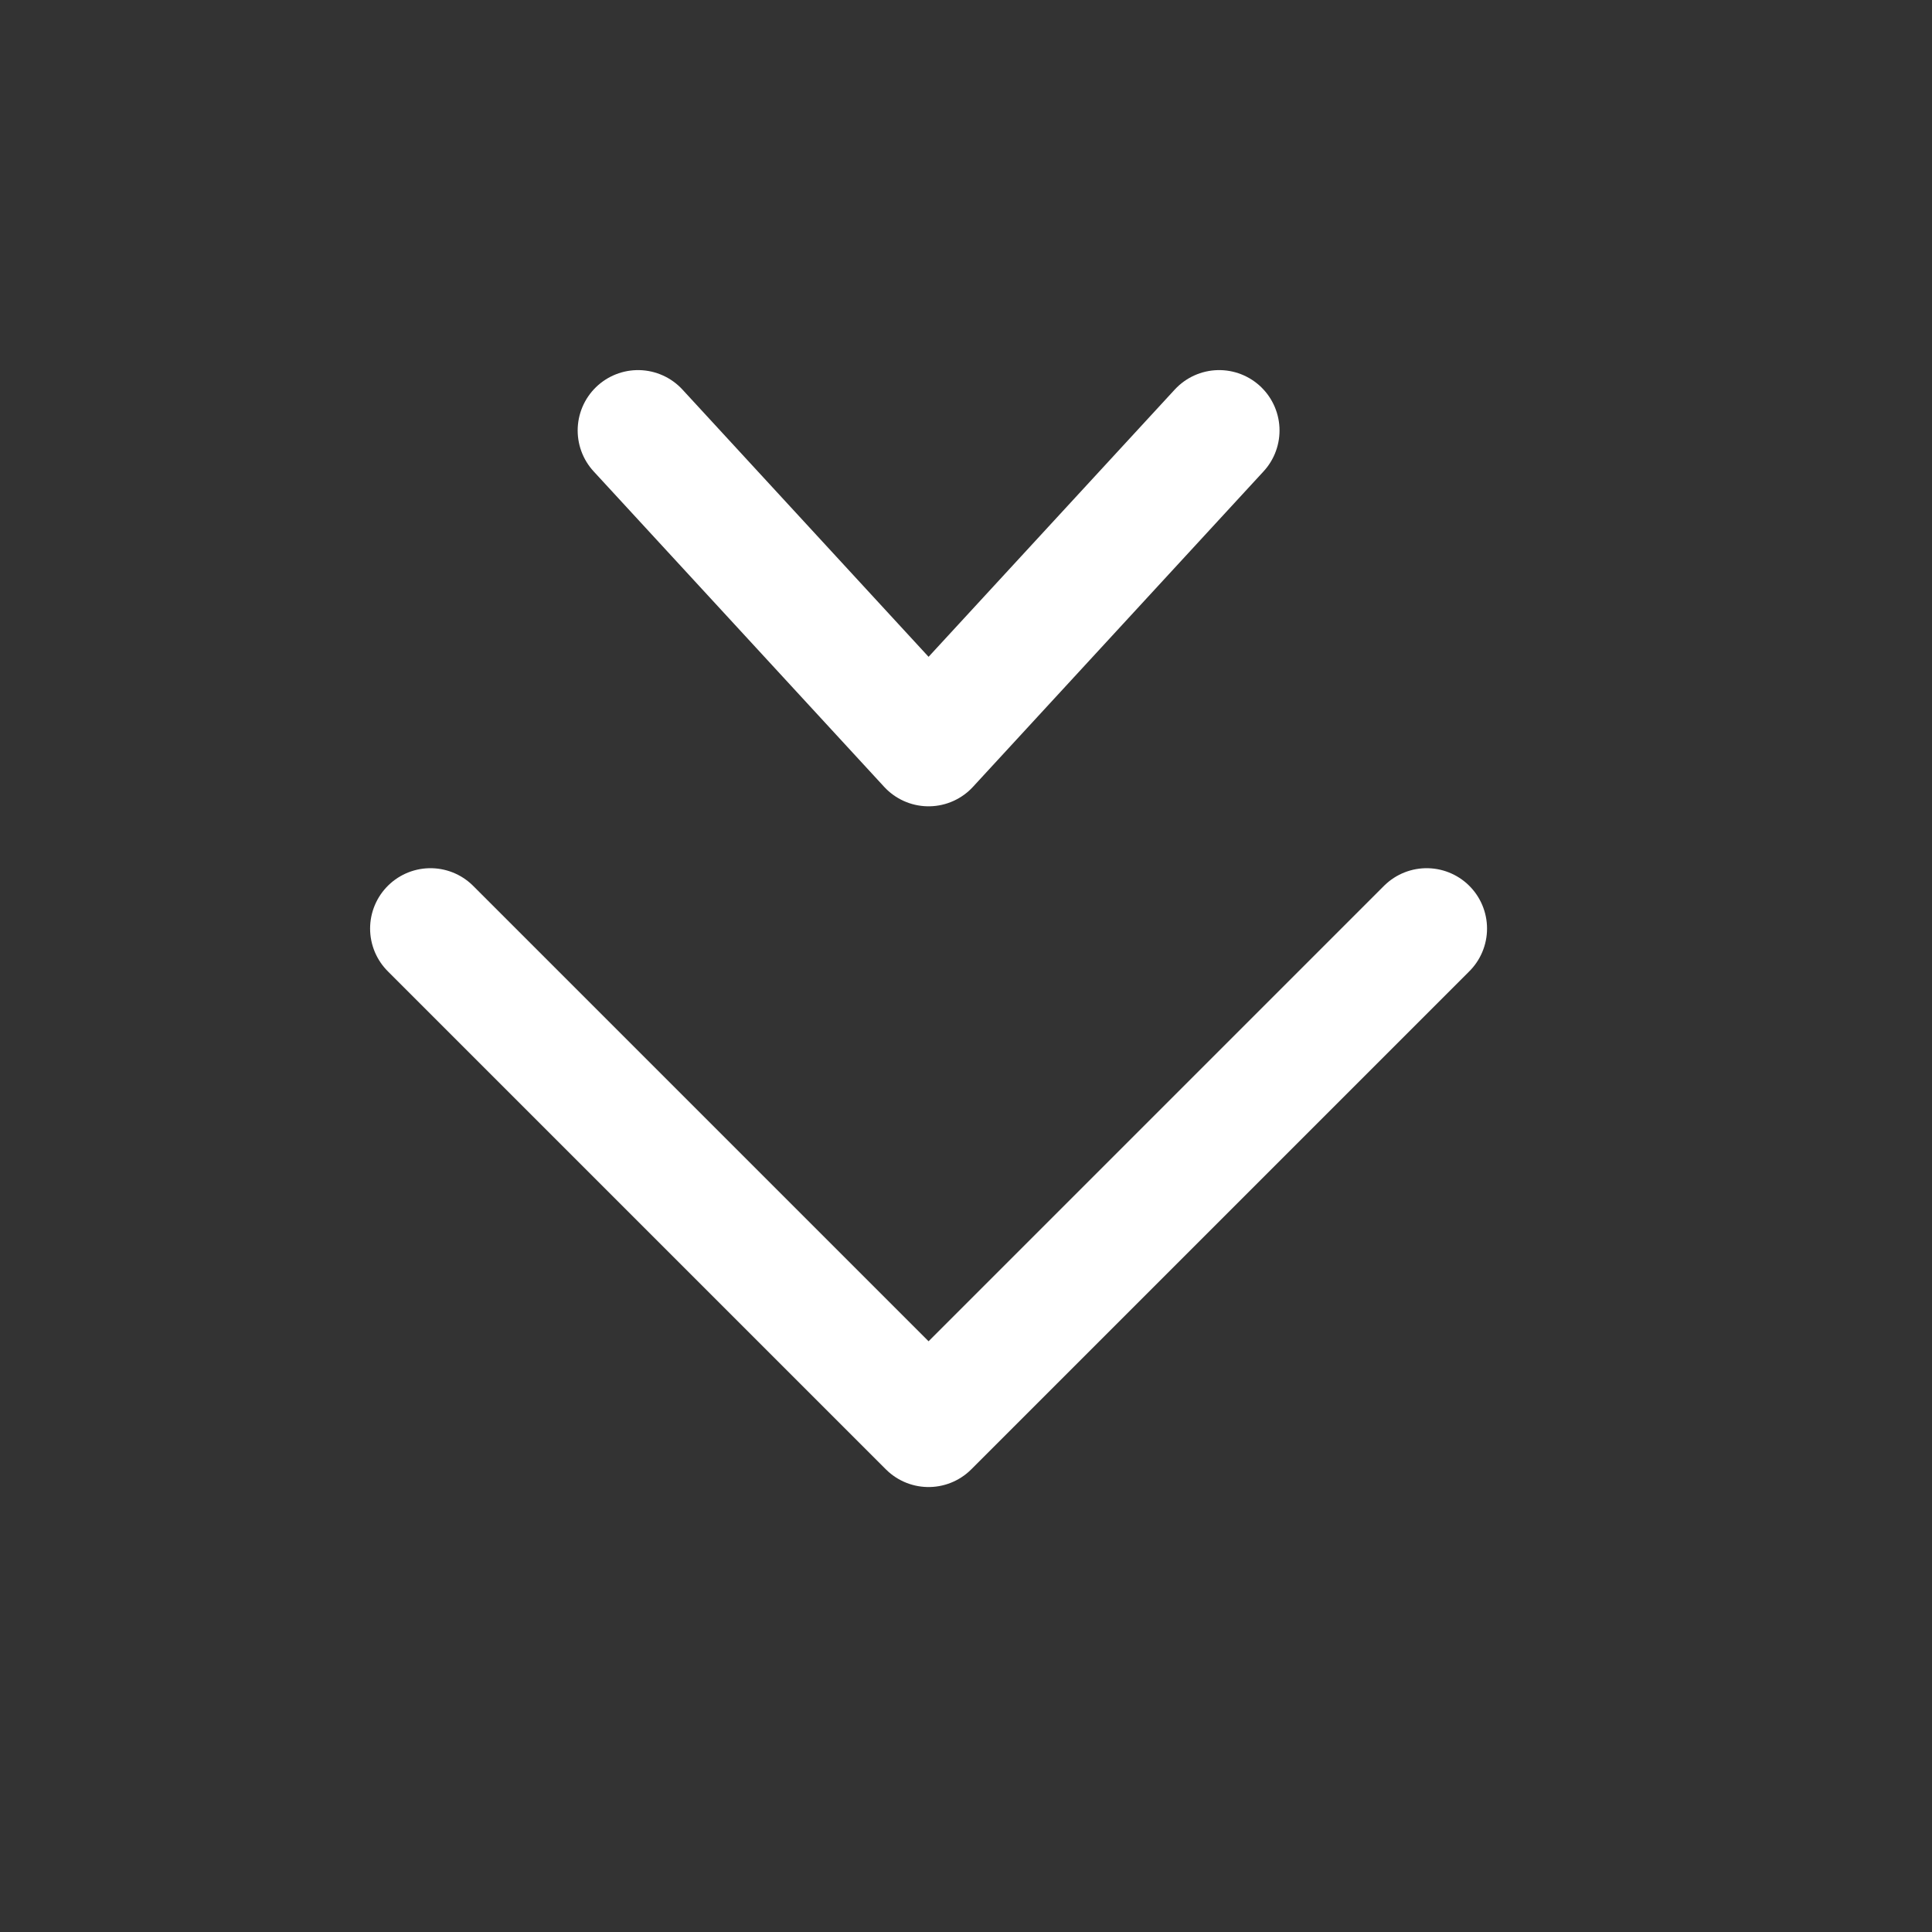
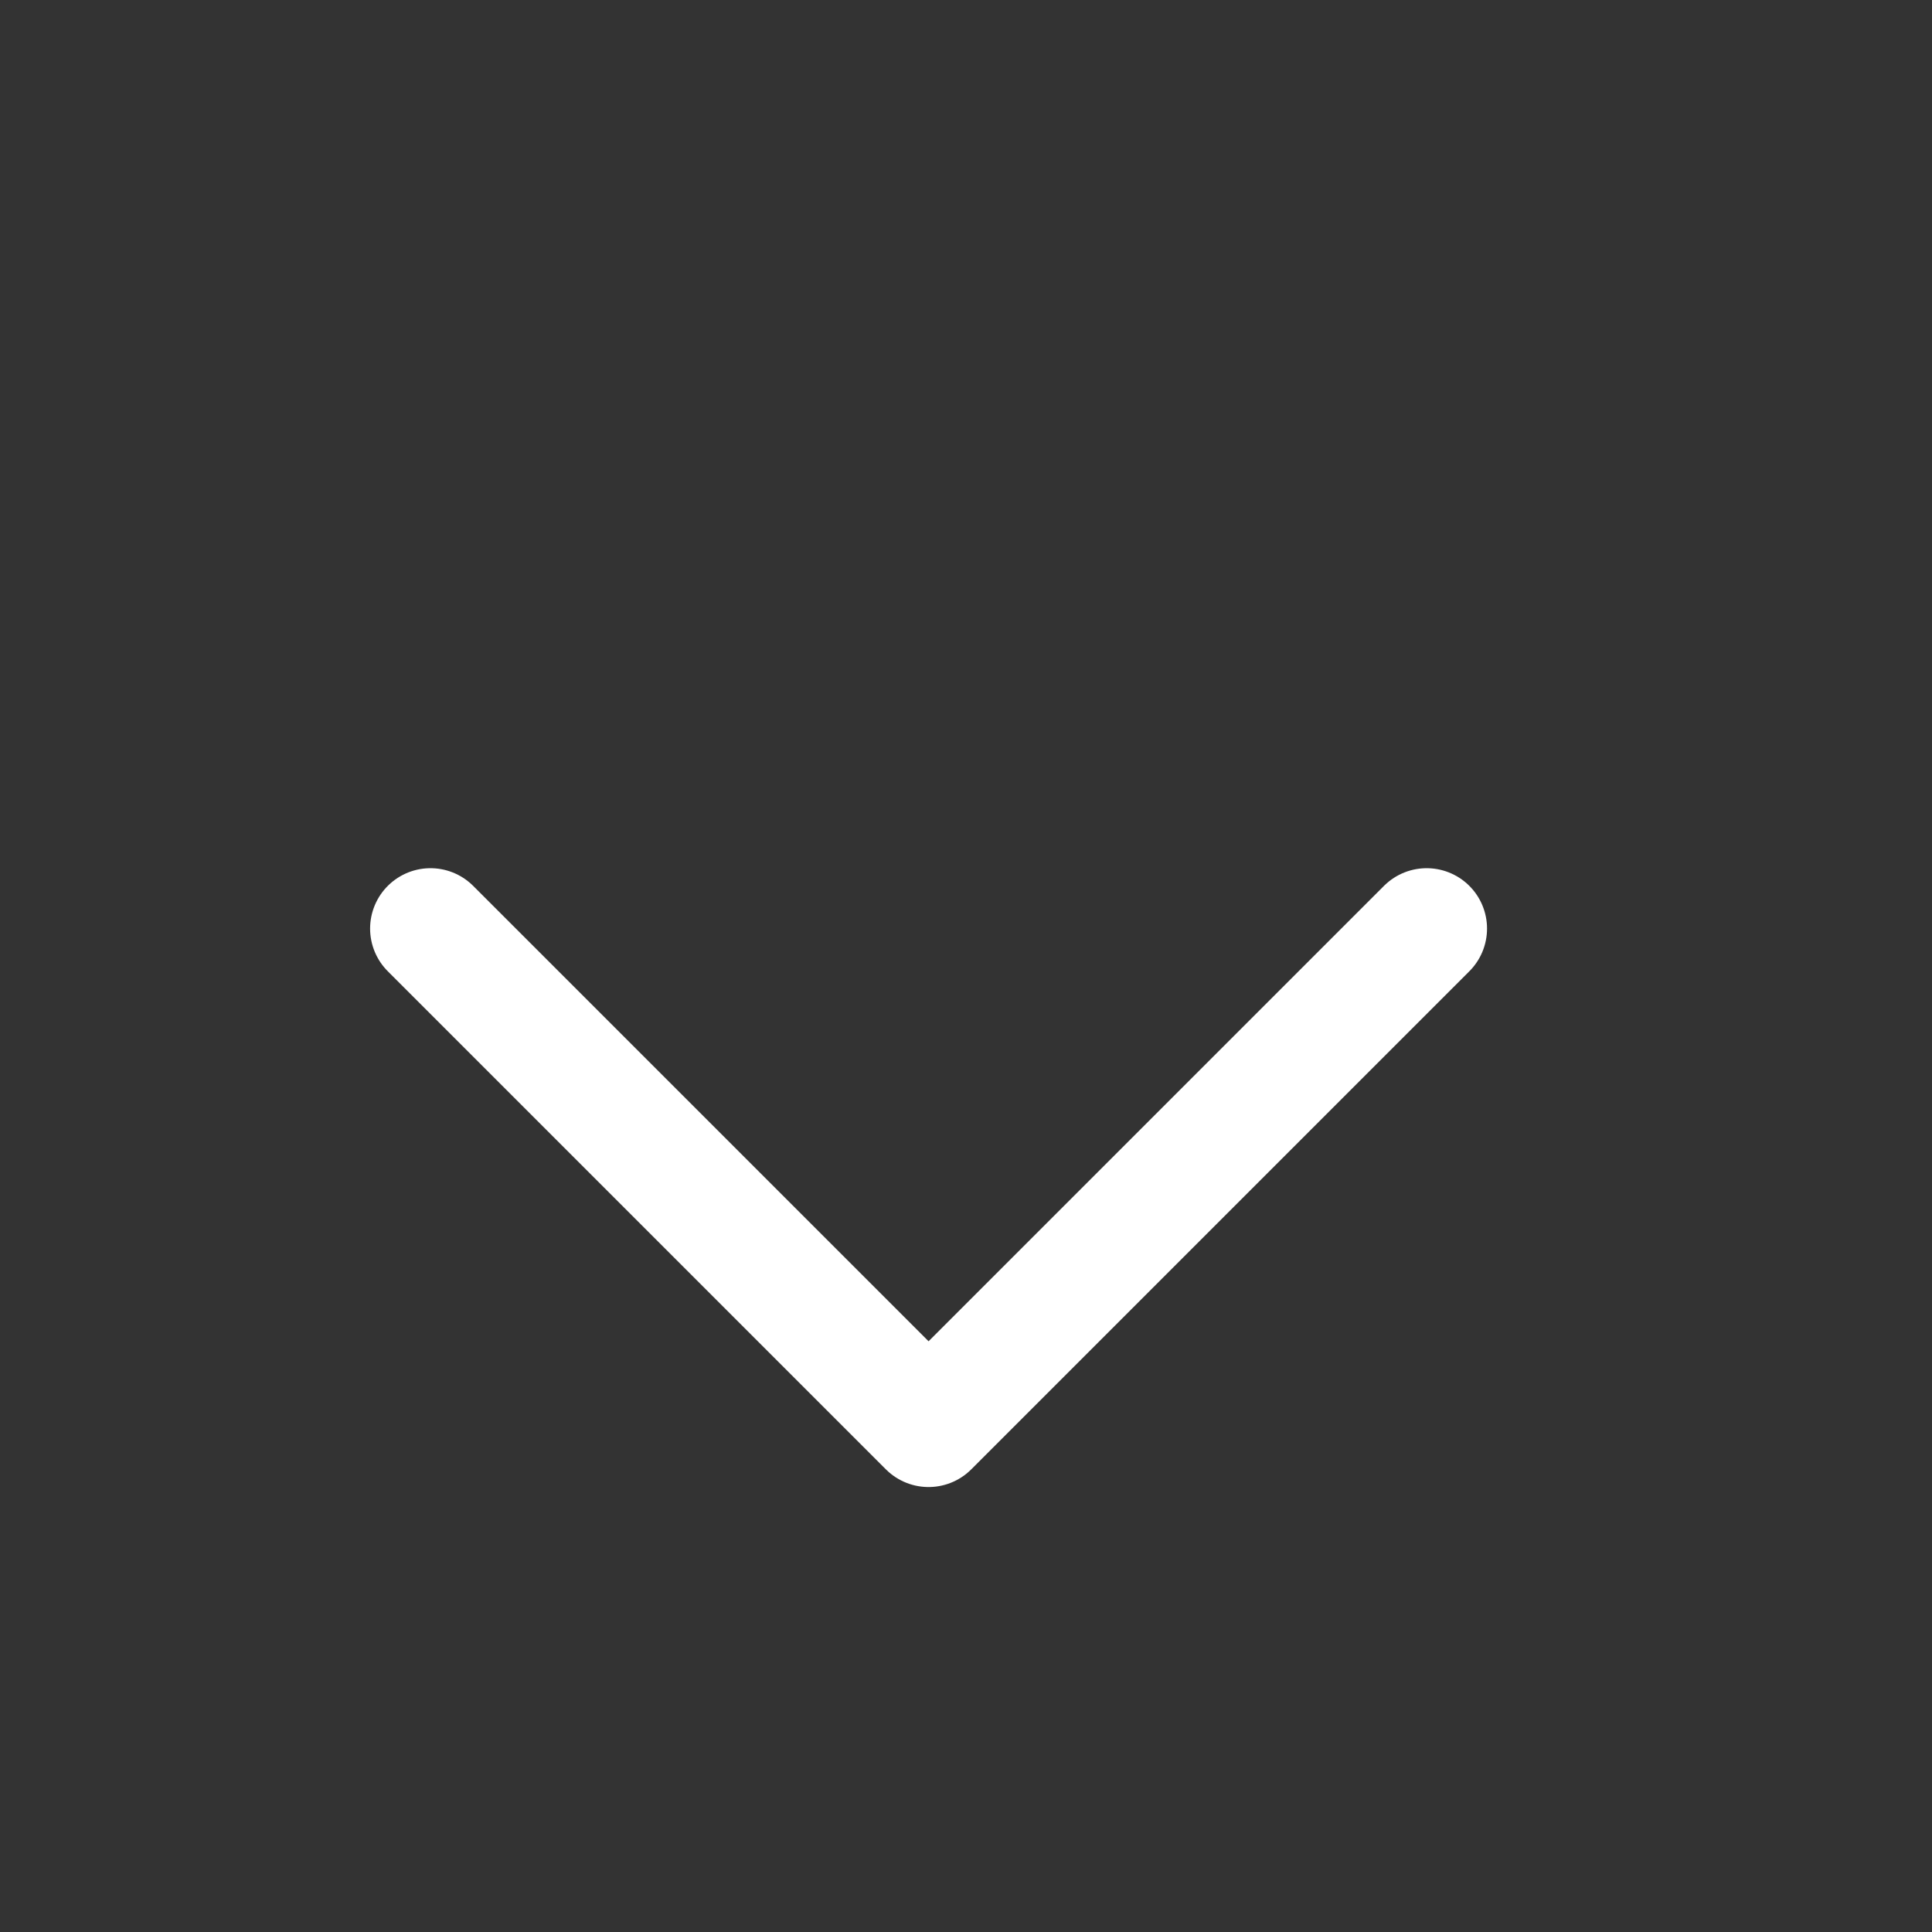
<svg xmlns="http://www.w3.org/2000/svg" width="32" height="32" viewBox="0 0 32 32">
  <rect x="0" y="0" width="32" height="32" fill="#333333" stroke="none" />
  <g id="Group_94" data-name="Group 94" transform="translate(-1214.5 89.5)">
    <g id="Group_93" data-name="Group 93" transform="translate(1221.63 -82.37)">
      <path id="Path_25" data-name="Path 25" d="M25,11.5l-8.25,8.25L8.5,11.5" transform="translate(-8.5 -3.25)" fill="none" stroke="#fff" stroke-linecap="round" stroke-linejoin="round" stroke-width="2" />
-       <path id="Path_26" data-name="Path 26" d="M18.125,11.5l-4.813,5.225L8.5,11.5" transform="translate(-5.062 -11.5)" fill="none" stroke="#fff" stroke-linecap="round" stroke-linejoin="round" stroke-width="2" />
    </g>
    <rect id="Rectangle_92" data-name="Rectangle 92" width="32" height="32" transform="translate(1214.5 -89.5)" fill="none" />
  </g>
</svg>